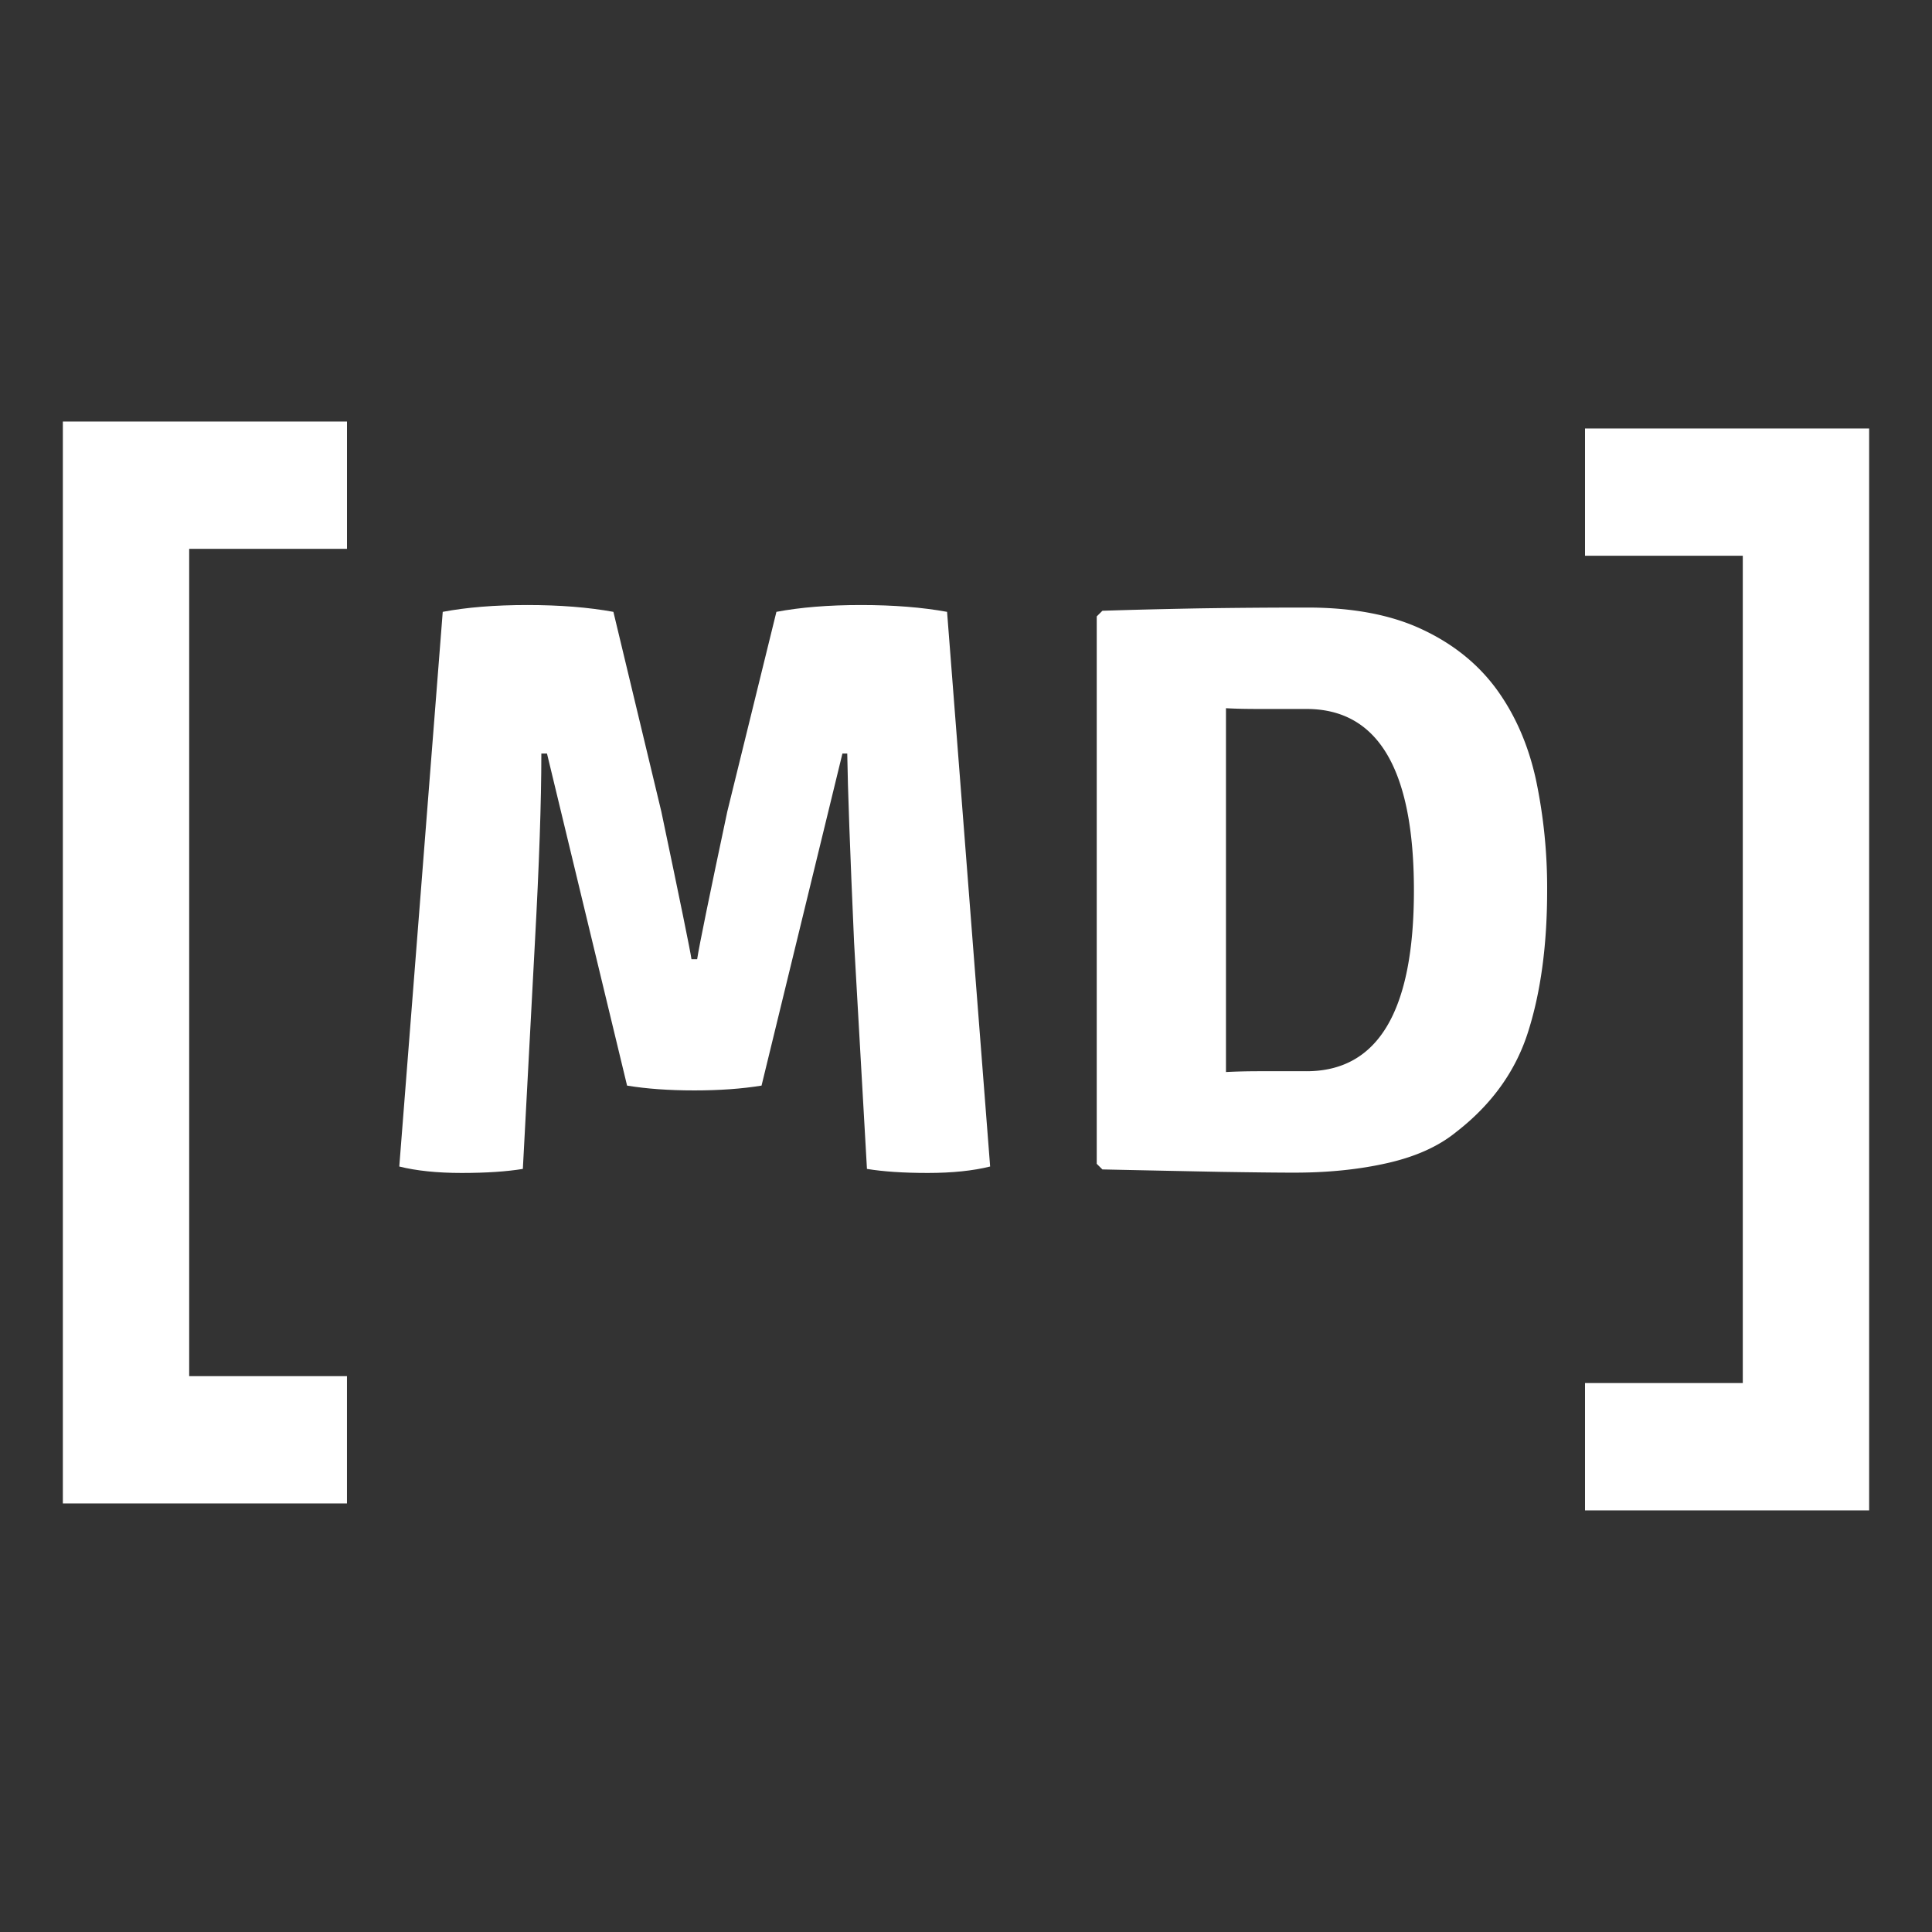
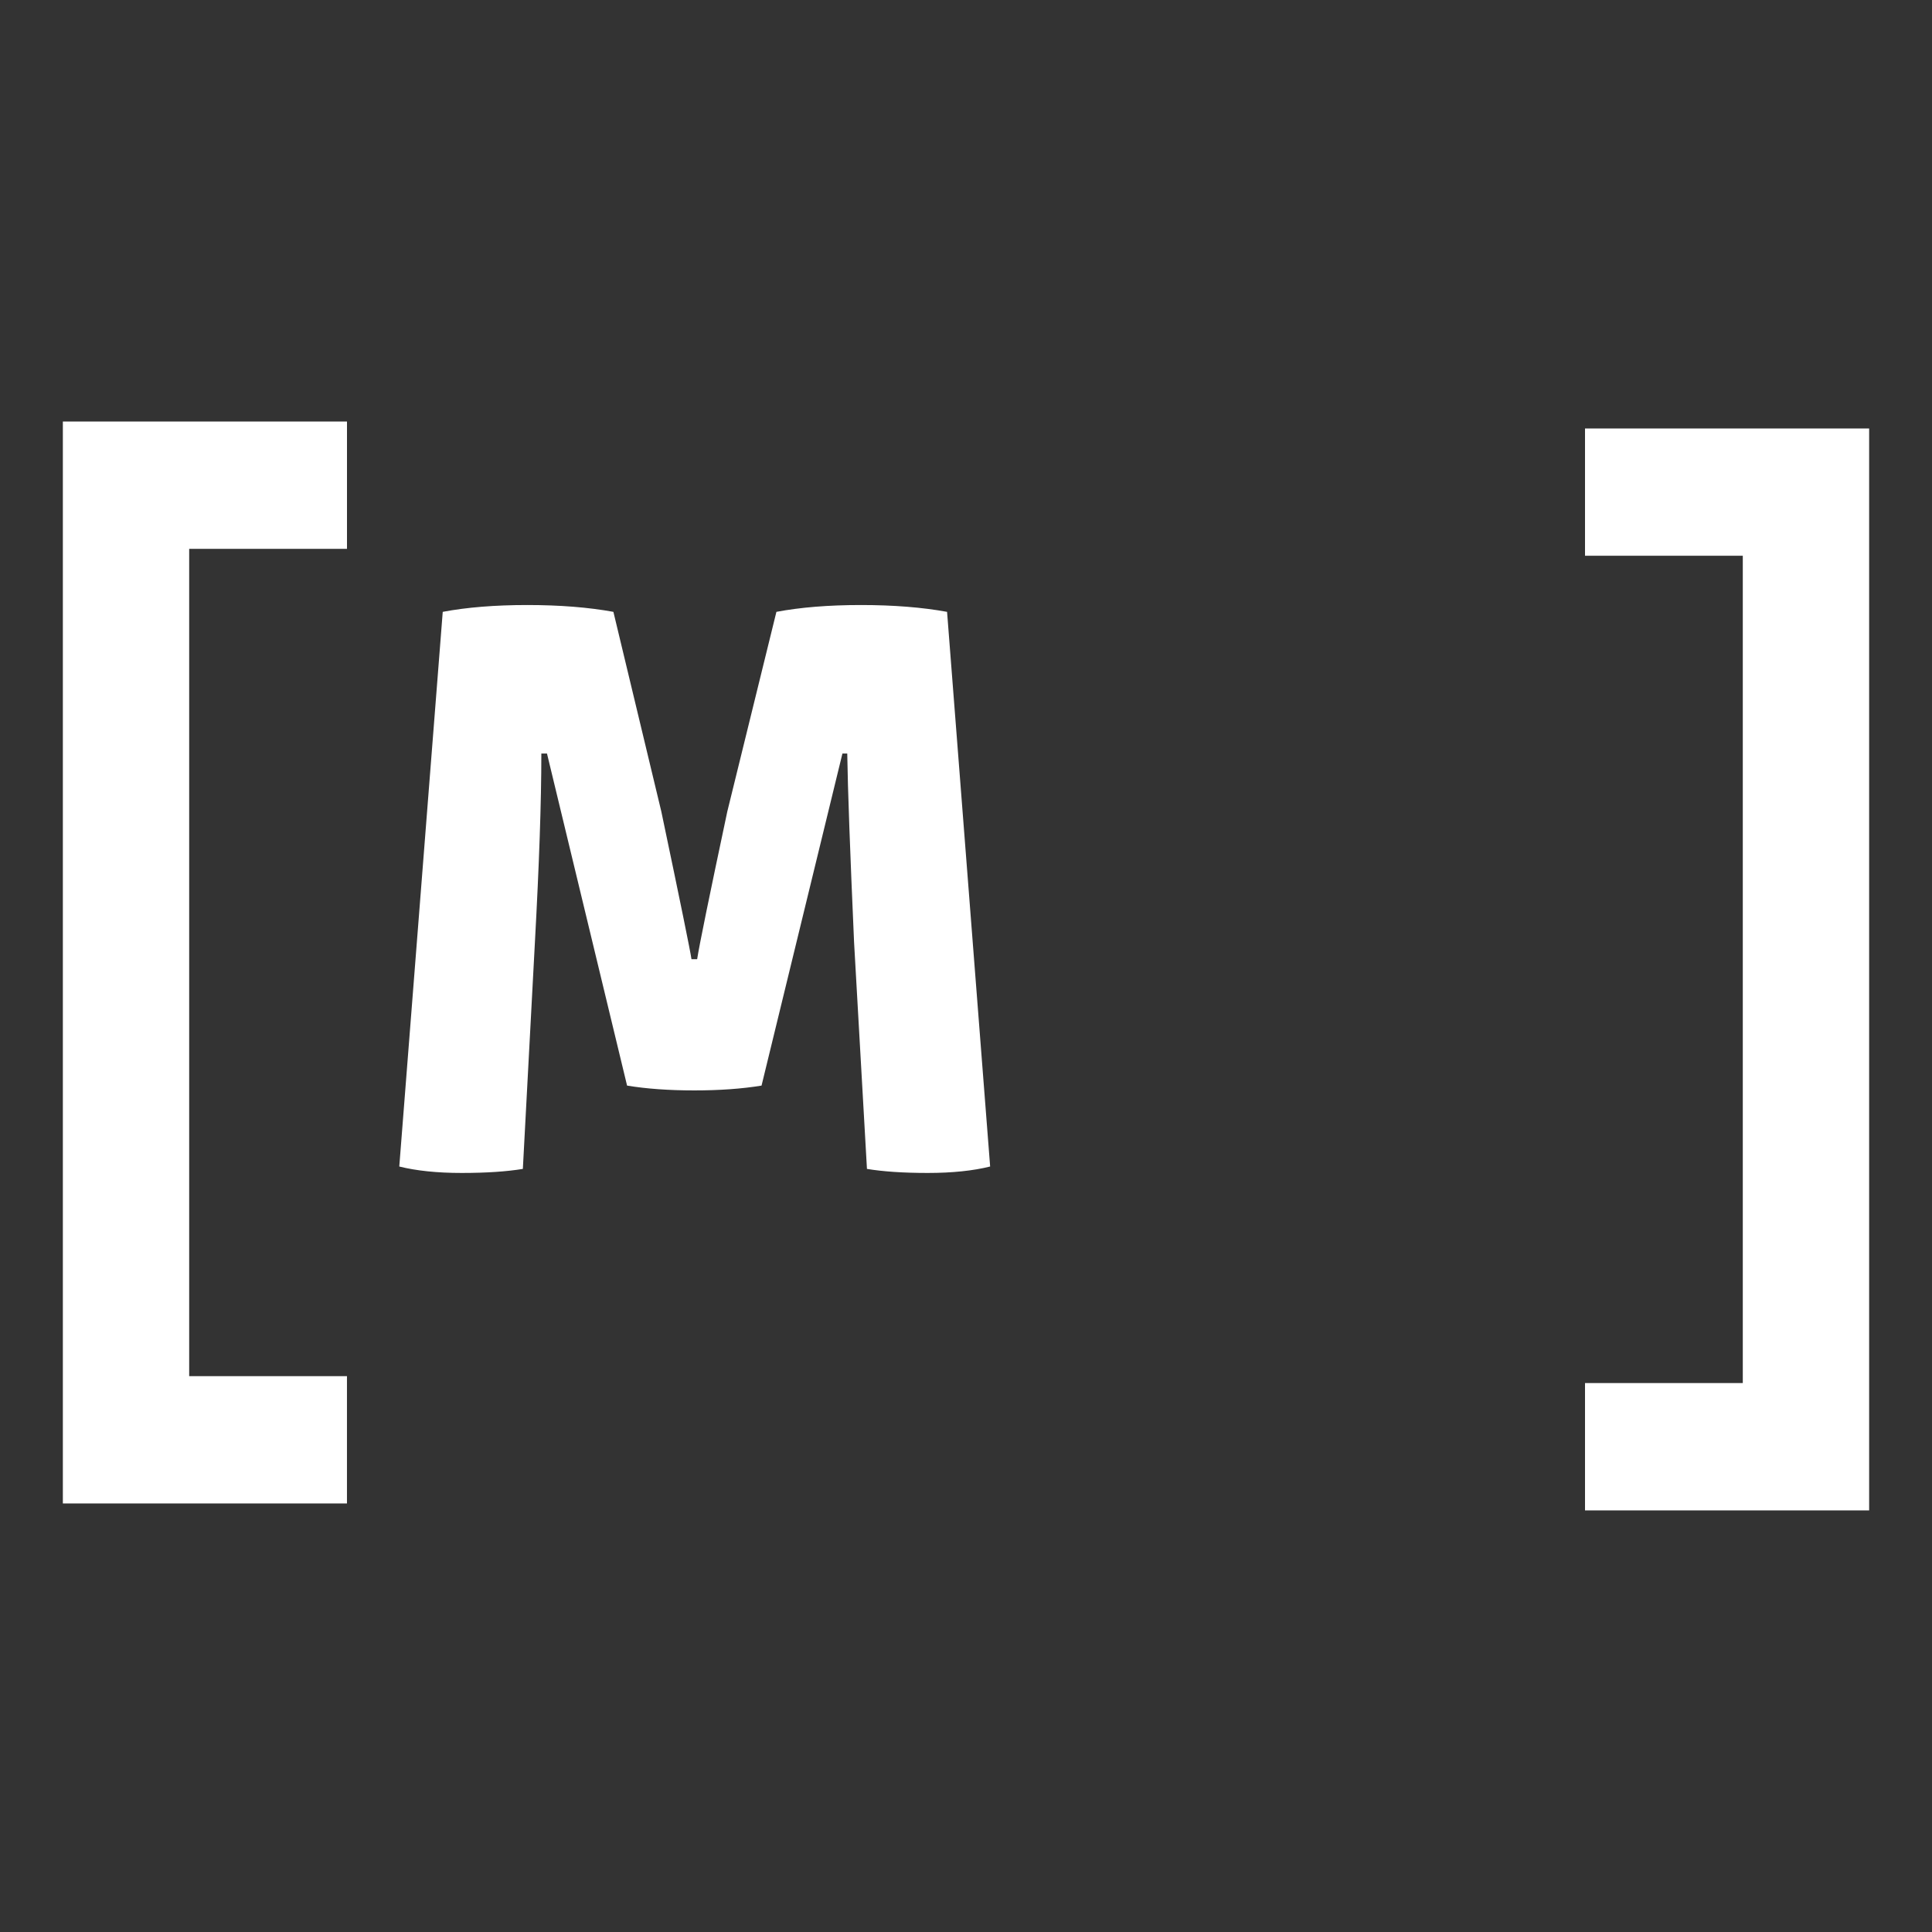
<svg xmlns="http://www.w3.org/2000/svg" width="100" height="100" version="1.0" viewBox="0 0 75 75">
  <rect x="0" y="0" width="75" height="75" fill="#333333" stroke="none" />
  <defs>
    <clipPath id="a">
      <path d="M2.352 16.363h11.25v42H2.352Zm0 0" />
    </clipPath>
    <clipPath id="b">
      <path d="M61.398 16.633h11.25v42h-11.25Zm0 0" />
    </clipPath>
  </defs>
-   <path fill="#fff" d="M56.529 43.944c-.68.555-1.562.953-2.656 1.203-1.094.25-2.305.375-3.625.375-.656 0-1.602-.011-2.828-.03-1.23-.024-2.774-.055-4.625-.095l-.22-.218v-21.25l.22-.219c1.218-.04 2.484-.07 3.797-.094 1.32-.02 2.707-.031 4.156-.031 1.789 0 3.285.289 4.484.86 1.195.562 2.156 1.34 2.875 2.327.719.993 1.223 2.153 1.516 3.485a20.37 20.37 0 0 1 .437 4.312c0 2.106-.246 3.93-.734 5.47-.48 1.53-1.414 2.835-2.797 3.905Zm-5.812-2.359c2.78 0 4.171-2.336 4.171-7.016 0-4.695-1.39-7.047-4.171-7.047H48.92c-.512 0-.953-.007-1.328-.03v14.124c.375-.02.816-.031 1.328-.031h1.797Zm0 0" />
  <g clip-path="url(#a)">
    <path fill="#fff" d="M13.469 58.363H2.44v-42h11.03v4.942H7.344v32.117h6.125v4.941" />
  </g>
  <path fill="#fff" d="m15.5 45.284 1.687-21.532c.926-.175 2.02-.265 3.281-.265 1.27 0 2.383.09 3.344.265l1.86 7.75c.738 3.512 1.128 5.422 1.171 5.735h.22c.081-.532.472-2.442 1.171-5.735l1.906-7.75c.926-.175 2.02-.265 3.282-.265 1.27 0 2.382.09 3.343.265l1.672 21.532c-.656.164-1.465.25-2.422.25-.96 0-1.746-.055-2.36-.157l-.5-8.797c-.155-3.507-.245-5.953-.265-7.328h-.187l-3.14 12.891c-.763.125-1.634.187-2.61.187-.98 0-1.852-.062-2.61-.187l-3.109-12.89h-.219c0 1.886-.086 4.327-.25 7.327l-.468 8.797c-.618.102-1.407.157-2.375.157-.961 0-1.766-.086-2.422-.25Zm0 0" />
  <g clip-path="url(#b)">
    <path fill="#fff" d="M61.531 16.633H72.56v42H61.53V53.69h6.125V21.574H61.53v-4.941" />
  </g>
</svg>